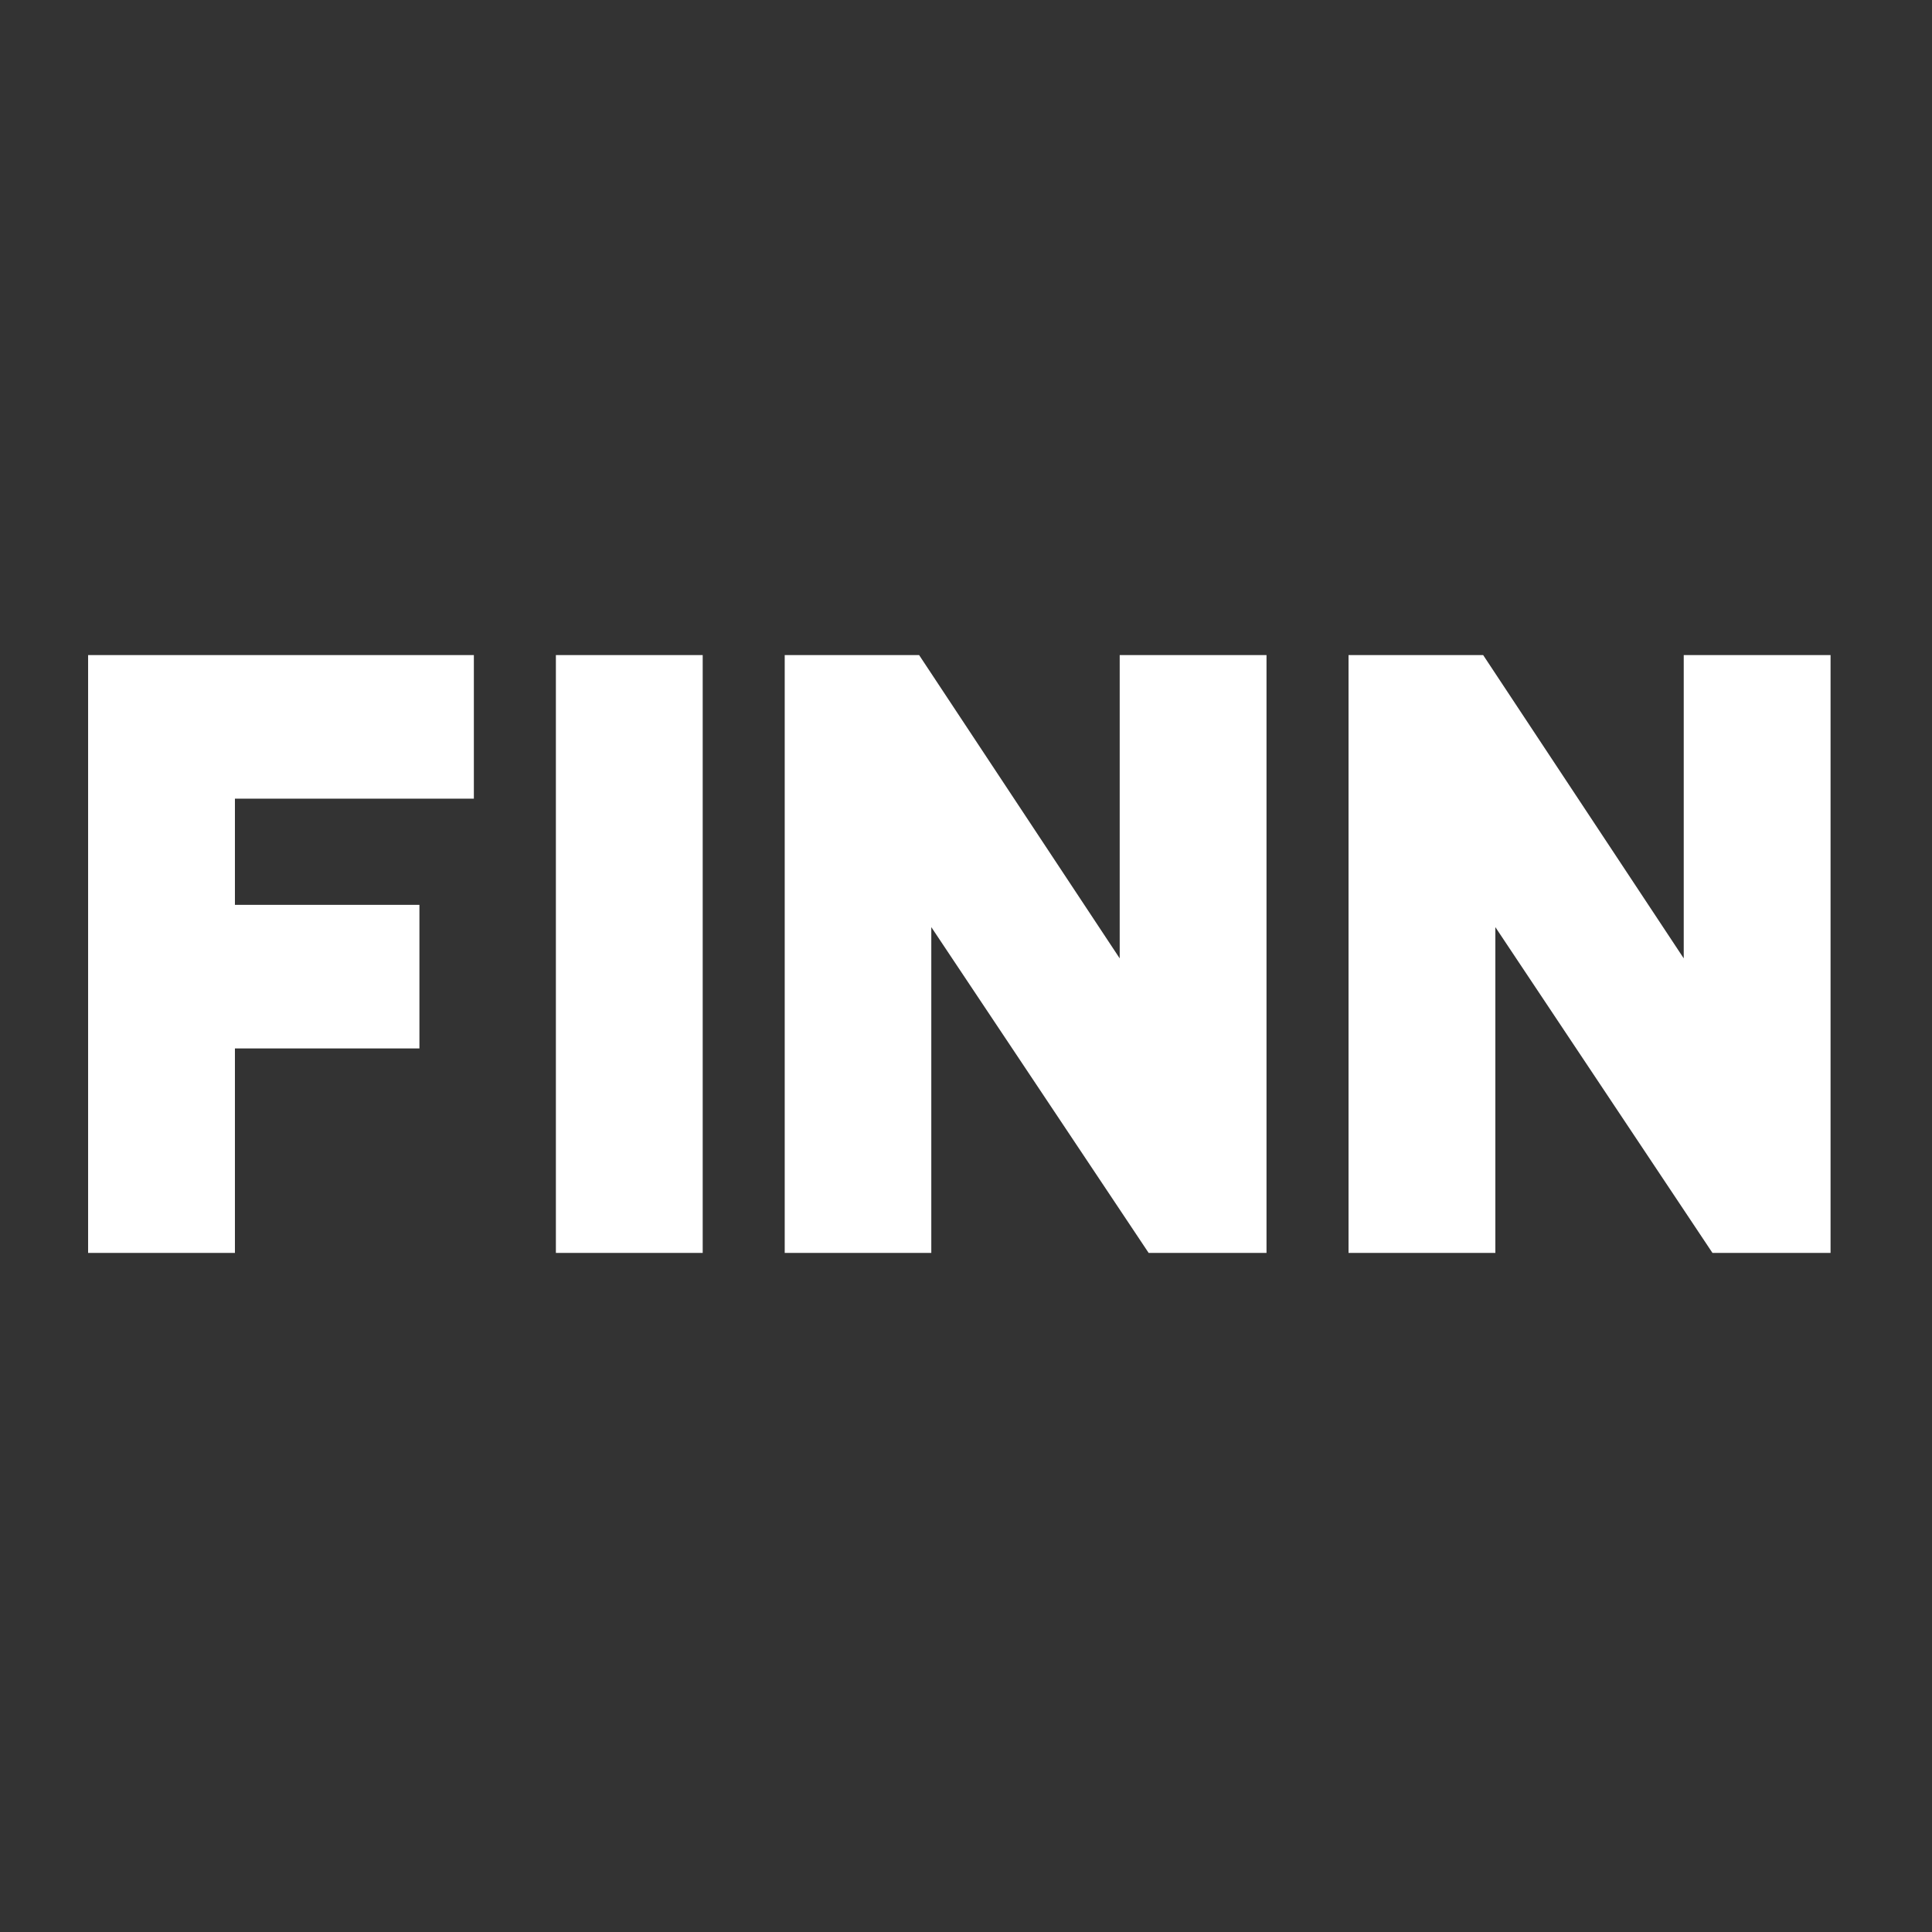
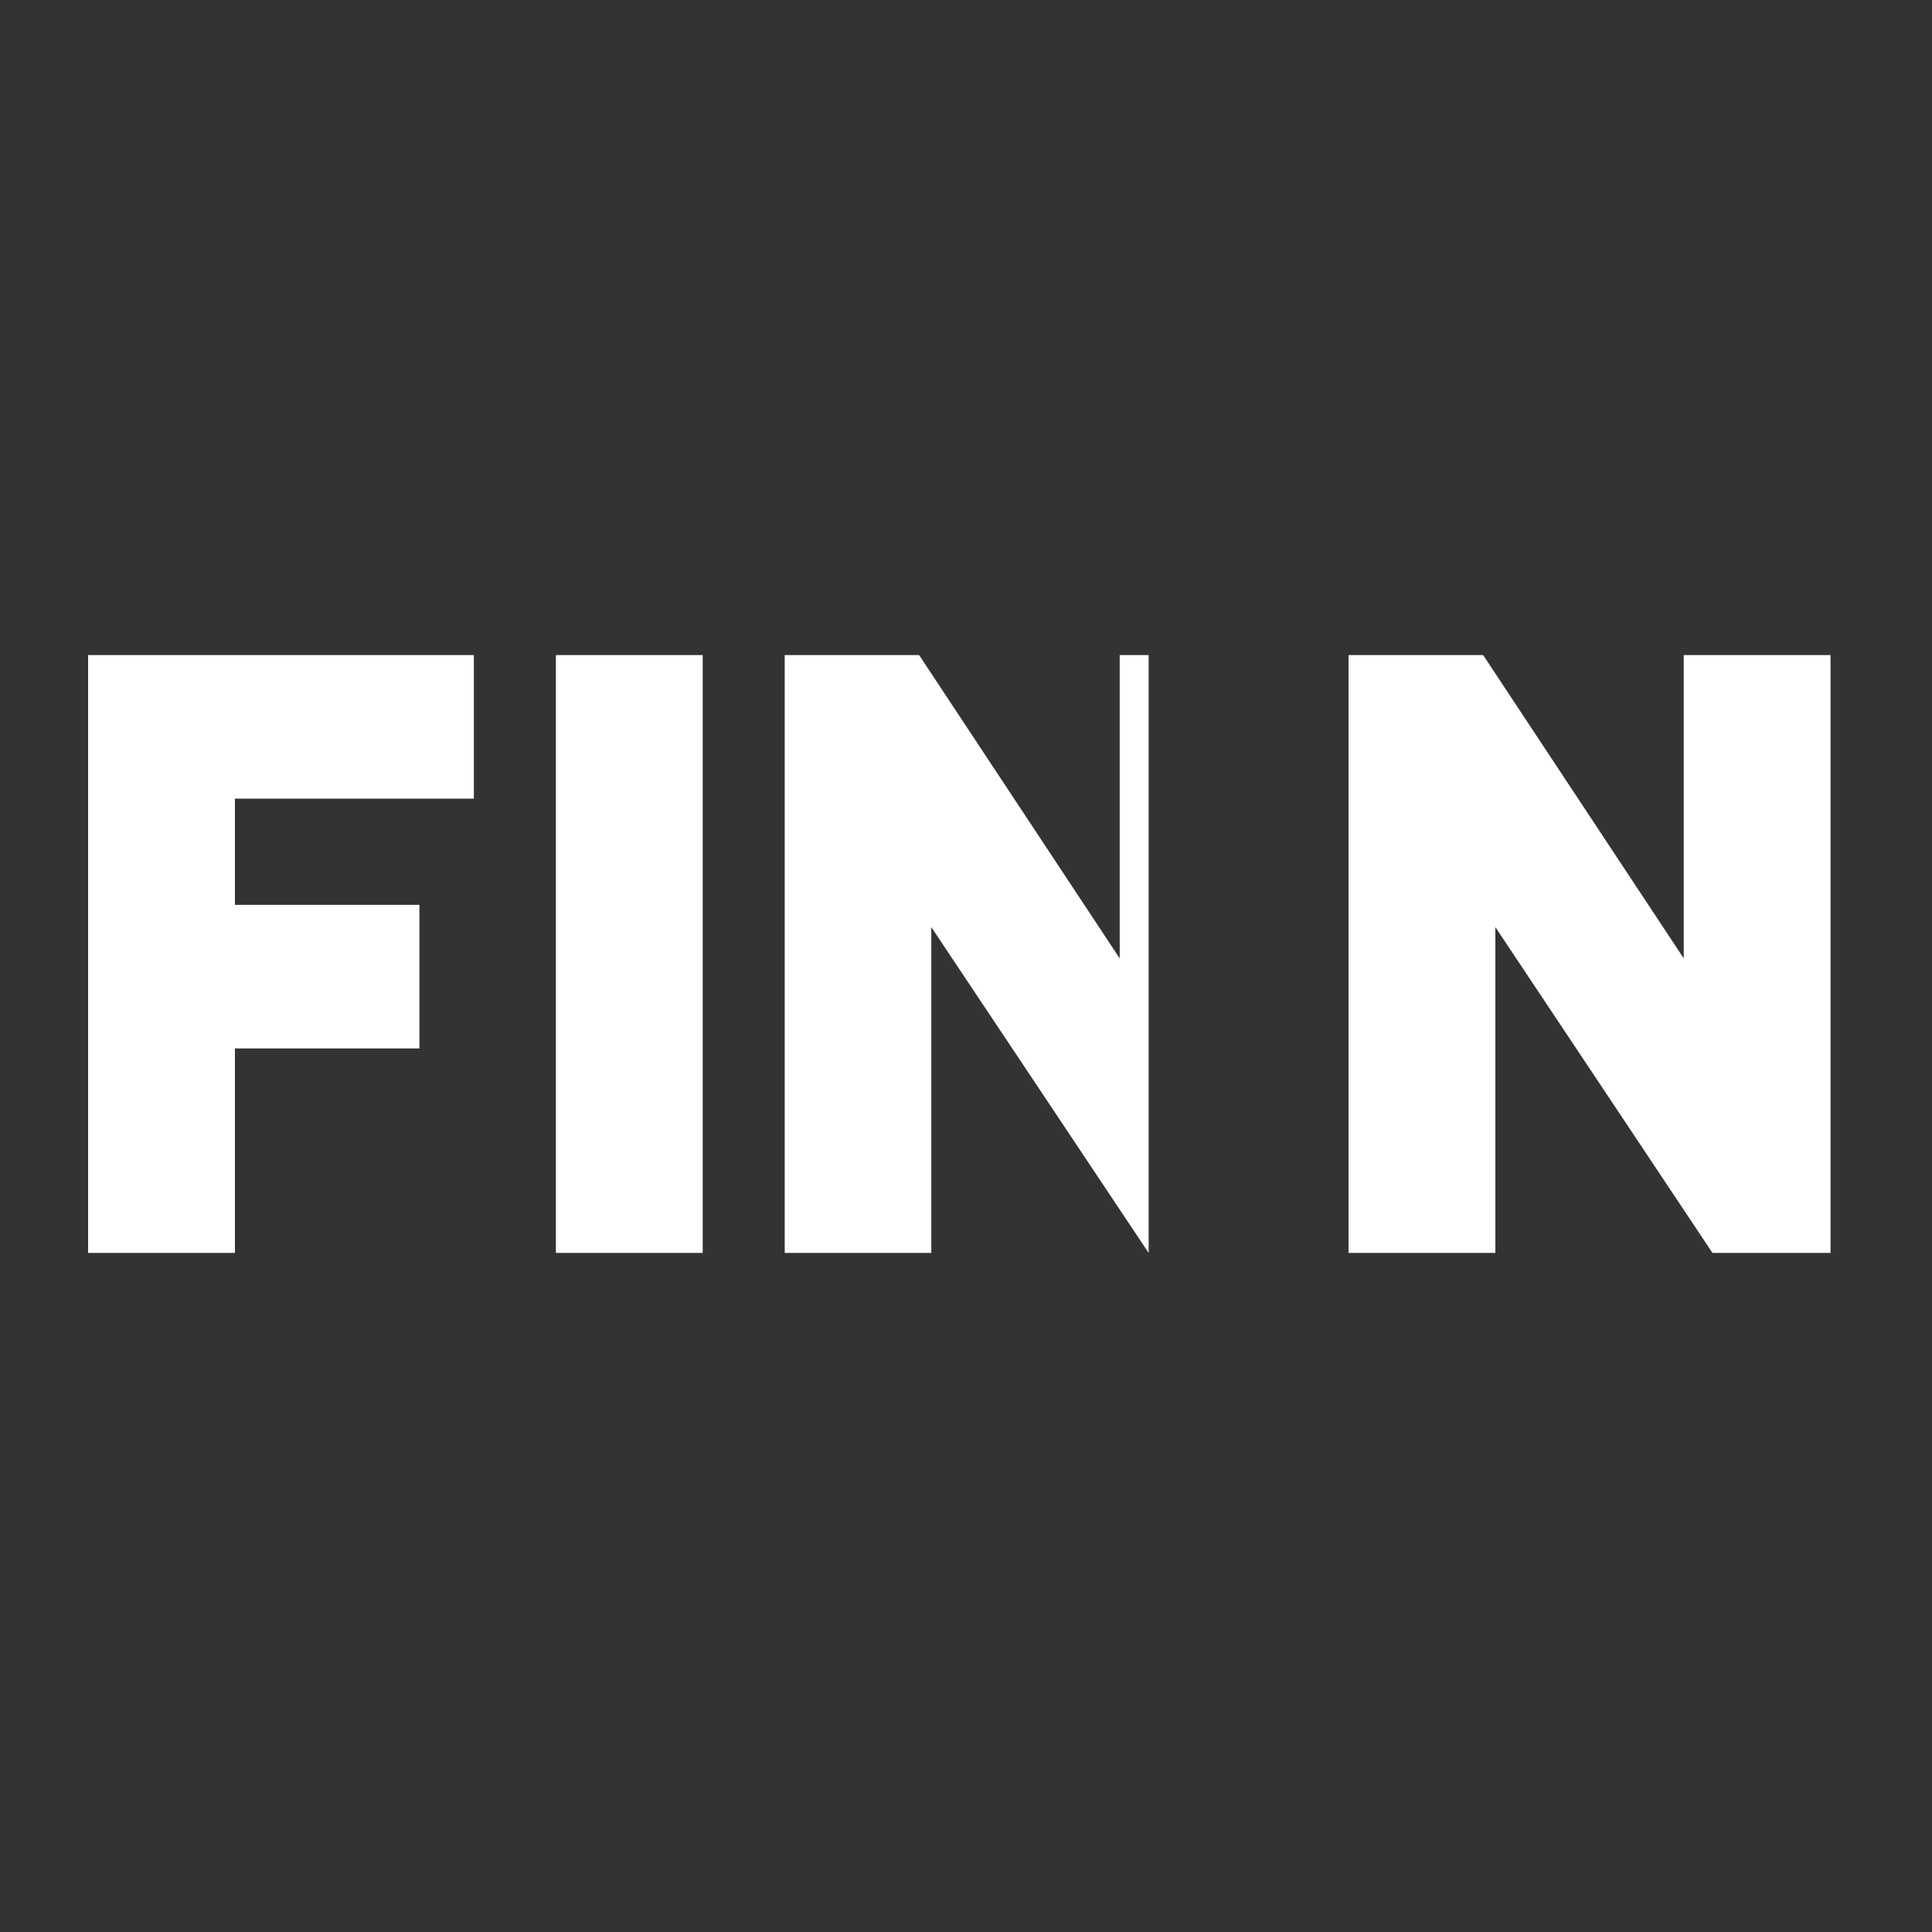
<svg xmlns="http://www.w3.org/2000/svg" id="Ebene_1" data-name="Ebene 1" viewBox="0 0 200 200">
  <rect x="0" y="0" width="200" height="200" fill="#333333" stroke="none" />
  <defs>
    <style>      .cls-1 {        fill: #fff;      }    </style>
  </defs>
-   <path class="cls-1" d="M189.499,67.815v61.886h-12.225l-22.476-33.726v33.726h-15.198v-61.886h13.937l20.763,31.395v-31.395h15.198ZM115.911,67.815v31.395l-20.763-31.395h-13.914v61.886h15.174v-33.726l22.5,33.726h12.201v-61.886h-15.198ZM57.545,129.701h15.198v-61.886h-15.198v61.886ZM9.121,67.815v61.886h15.198v-21.168h19.099v-14.865h-19.099v-10.988h24.735v-14.865H9.121Z" />
+   <path class="cls-1" d="M189.499,67.815v61.886h-12.225l-22.476-33.726v33.726h-15.198v-61.886h13.937l20.763,31.395v-31.395h15.198ZM115.911,67.815v31.395l-20.763-31.395h-13.914v61.886h15.174v-33.726l22.5,33.726v-61.886h-15.198ZM57.545,129.701h15.198v-61.886h-15.198v61.886ZM9.121,67.815v61.886h15.198v-21.168h19.099v-14.865h-19.099v-10.988h24.735v-14.865H9.121Z" />
</svg>